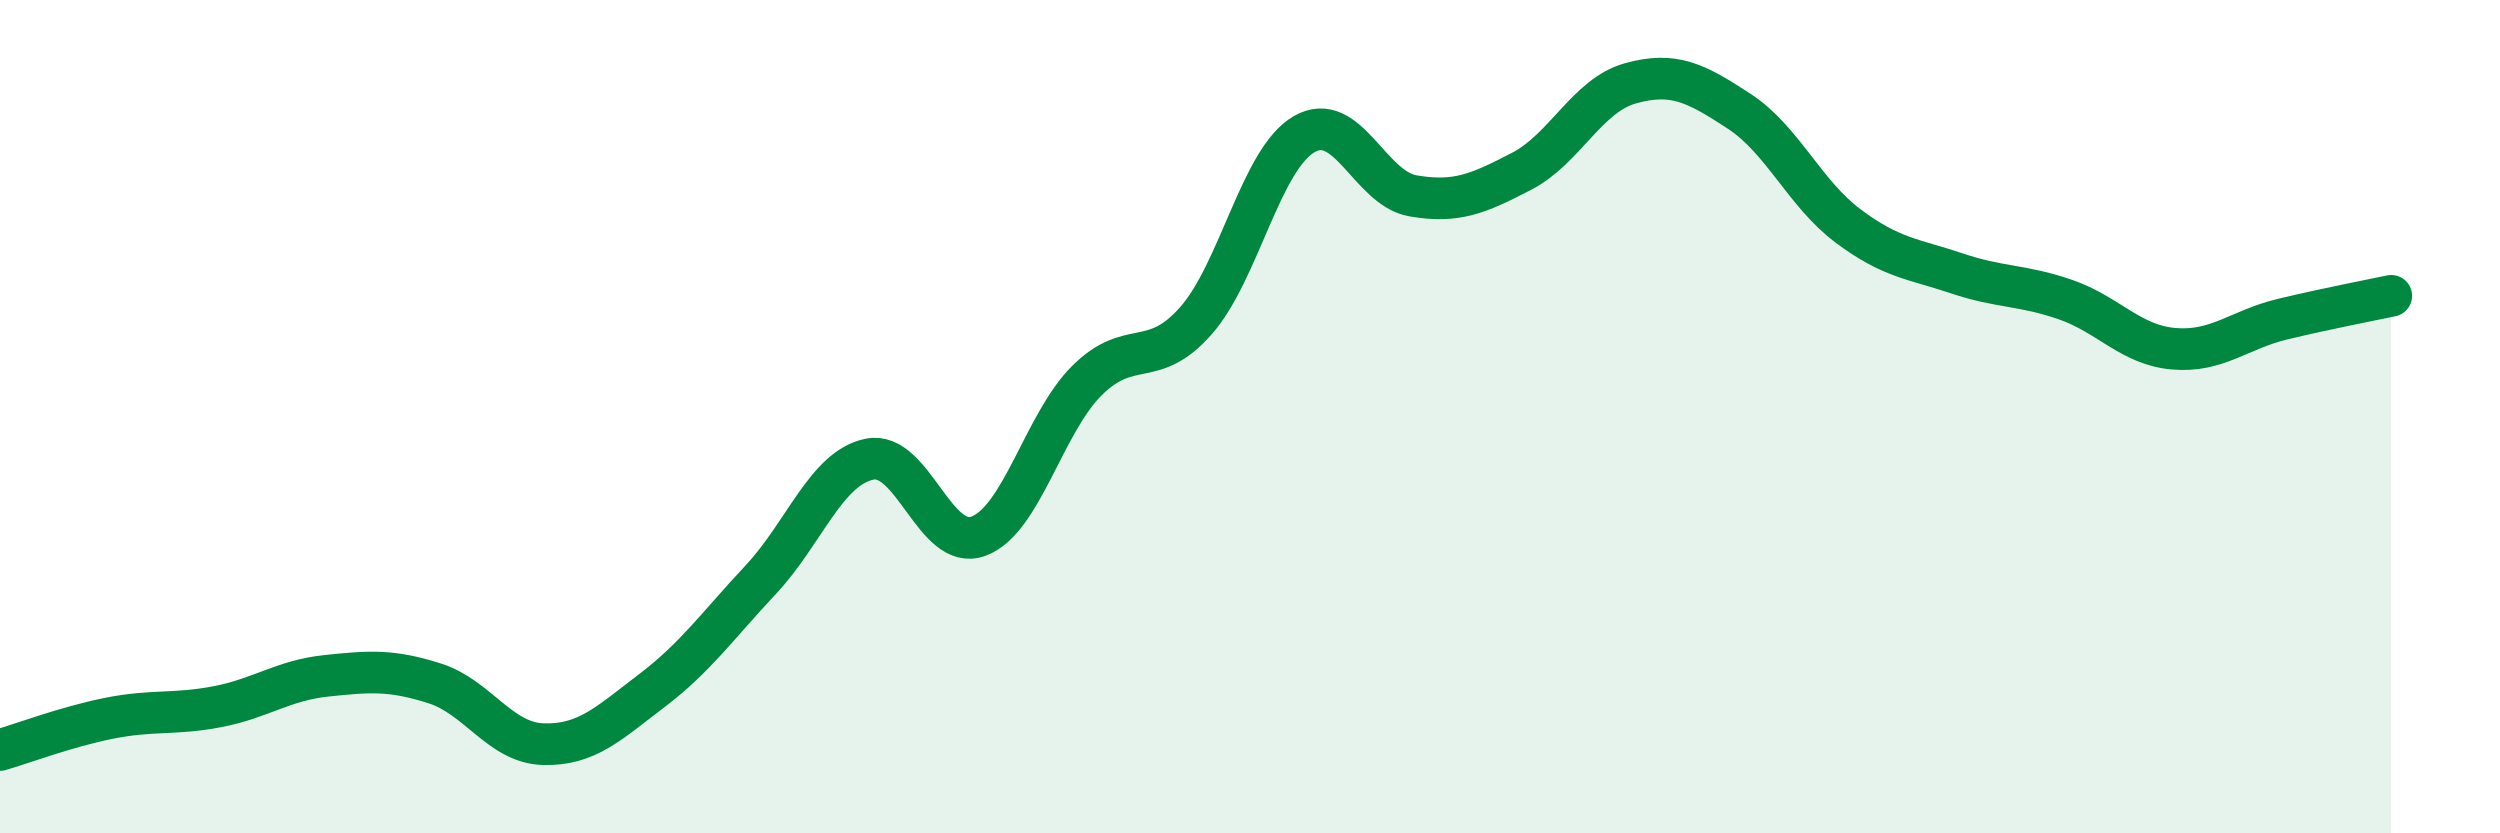
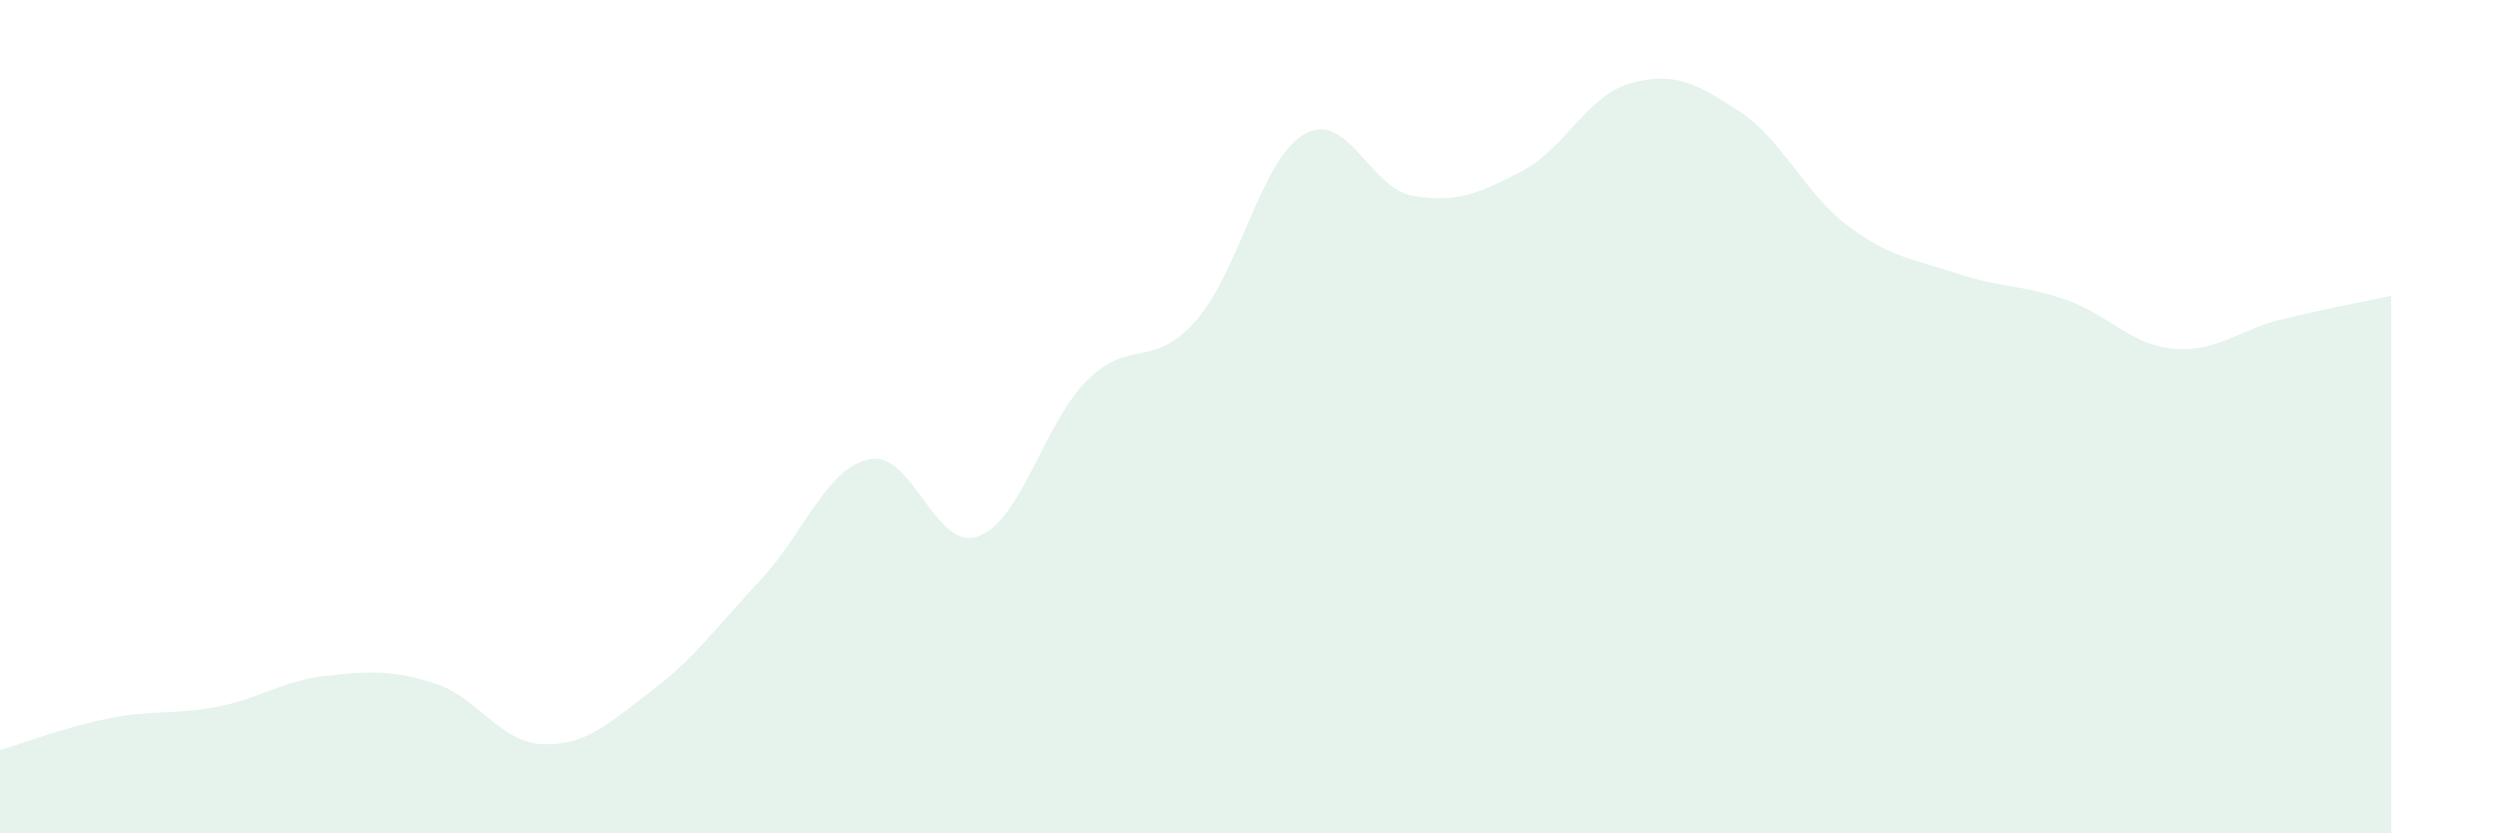
<svg xmlns="http://www.w3.org/2000/svg" width="60" height="20" viewBox="0 0 60 20">
  <path d="M 0,18 C 0.52,17.85 1.57,17.45 2.61,17.24 C 3.65,17.03 4.18,17.16 5.22,16.96 C 6.26,16.76 6.79,16.33 7.83,16.22 C 8.87,16.11 9.39,16.07 10.43,16.4 C 11.47,16.73 12,17.83 13.04,17.86 C 14.08,17.89 14.61,17.36 15.65,16.57 C 16.69,15.78 17.22,15.02 18.26,13.91 C 19.3,12.8 19.83,11.23 20.87,11.02 C 21.91,10.81 22.44,13.25 23.48,12.87 C 24.52,12.49 25.05,10.16 26.09,9.13 C 27.13,8.1 27.66,8.88 28.7,7.7 C 29.74,6.52 30.26,3.82 31.3,3.22 C 32.34,2.62 32.87,4.52 33.91,4.7 C 34.95,4.88 35.48,4.65 36.52,4.11 C 37.56,3.57 38.09,2.29 39.13,2 C 40.17,1.71 40.7,1.99 41.74,2.67 C 42.78,3.35 43.31,4.64 44.35,5.42 C 45.39,6.2 45.92,6.21 46.96,6.56 C 48,6.91 48.53,6.83 49.57,7.19 C 50.61,7.55 51.13,8.28 52.17,8.37 C 53.21,8.46 53.74,7.91 54.78,7.66 C 55.82,7.41 56.87,7.21 57.39,7.1L57.39 20L0 20Z" fill="#008740" opacity="0.1" stroke-linecap="round" stroke-linejoin="round" />
-   <path d="M 0,18 C 0.52,17.85 1.57,17.45 2.61,17.24 C 3.65,17.03 4.18,17.16 5.22,16.96 C 6.26,16.76 6.79,16.33 7.83,16.22 C 8.87,16.11 9.39,16.07 10.43,16.4 C 11.47,16.73 12,17.83 13.04,17.86 C 14.08,17.89 14.61,17.36 15.65,16.57 C 16.69,15.78 17.22,15.02 18.26,13.91 C 19.3,12.8 19.83,11.23 20.87,11.02 C 21.91,10.81 22.44,13.25 23.48,12.87 C 24.52,12.49 25.05,10.16 26.09,9.13 C 27.13,8.1 27.66,8.88 28.7,7.7 C 29.74,6.52 30.26,3.82 31.3,3.22 C 32.34,2.62 32.87,4.52 33.91,4.7 C 34.95,4.88 35.48,4.65 36.52,4.11 C 37.56,3.57 38.09,2.29 39.13,2 C 40.17,1.71 40.7,1.99 41.74,2.67 C 42.78,3.35 43.31,4.64 44.35,5.42 C 45.39,6.2 45.92,6.21 46.96,6.56 C 48,6.91 48.53,6.83 49.57,7.19 C 50.61,7.55 51.13,8.28 52.17,8.37 C 53.21,8.46 53.74,7.91 54.78,7.66 C 55.82,7.41 56.87,7.21 57.39,7.1" stroke="#008740" stroke-width="1" fill="none" stroke-linecap="round" stroke-linejoin="round" />
</svg>